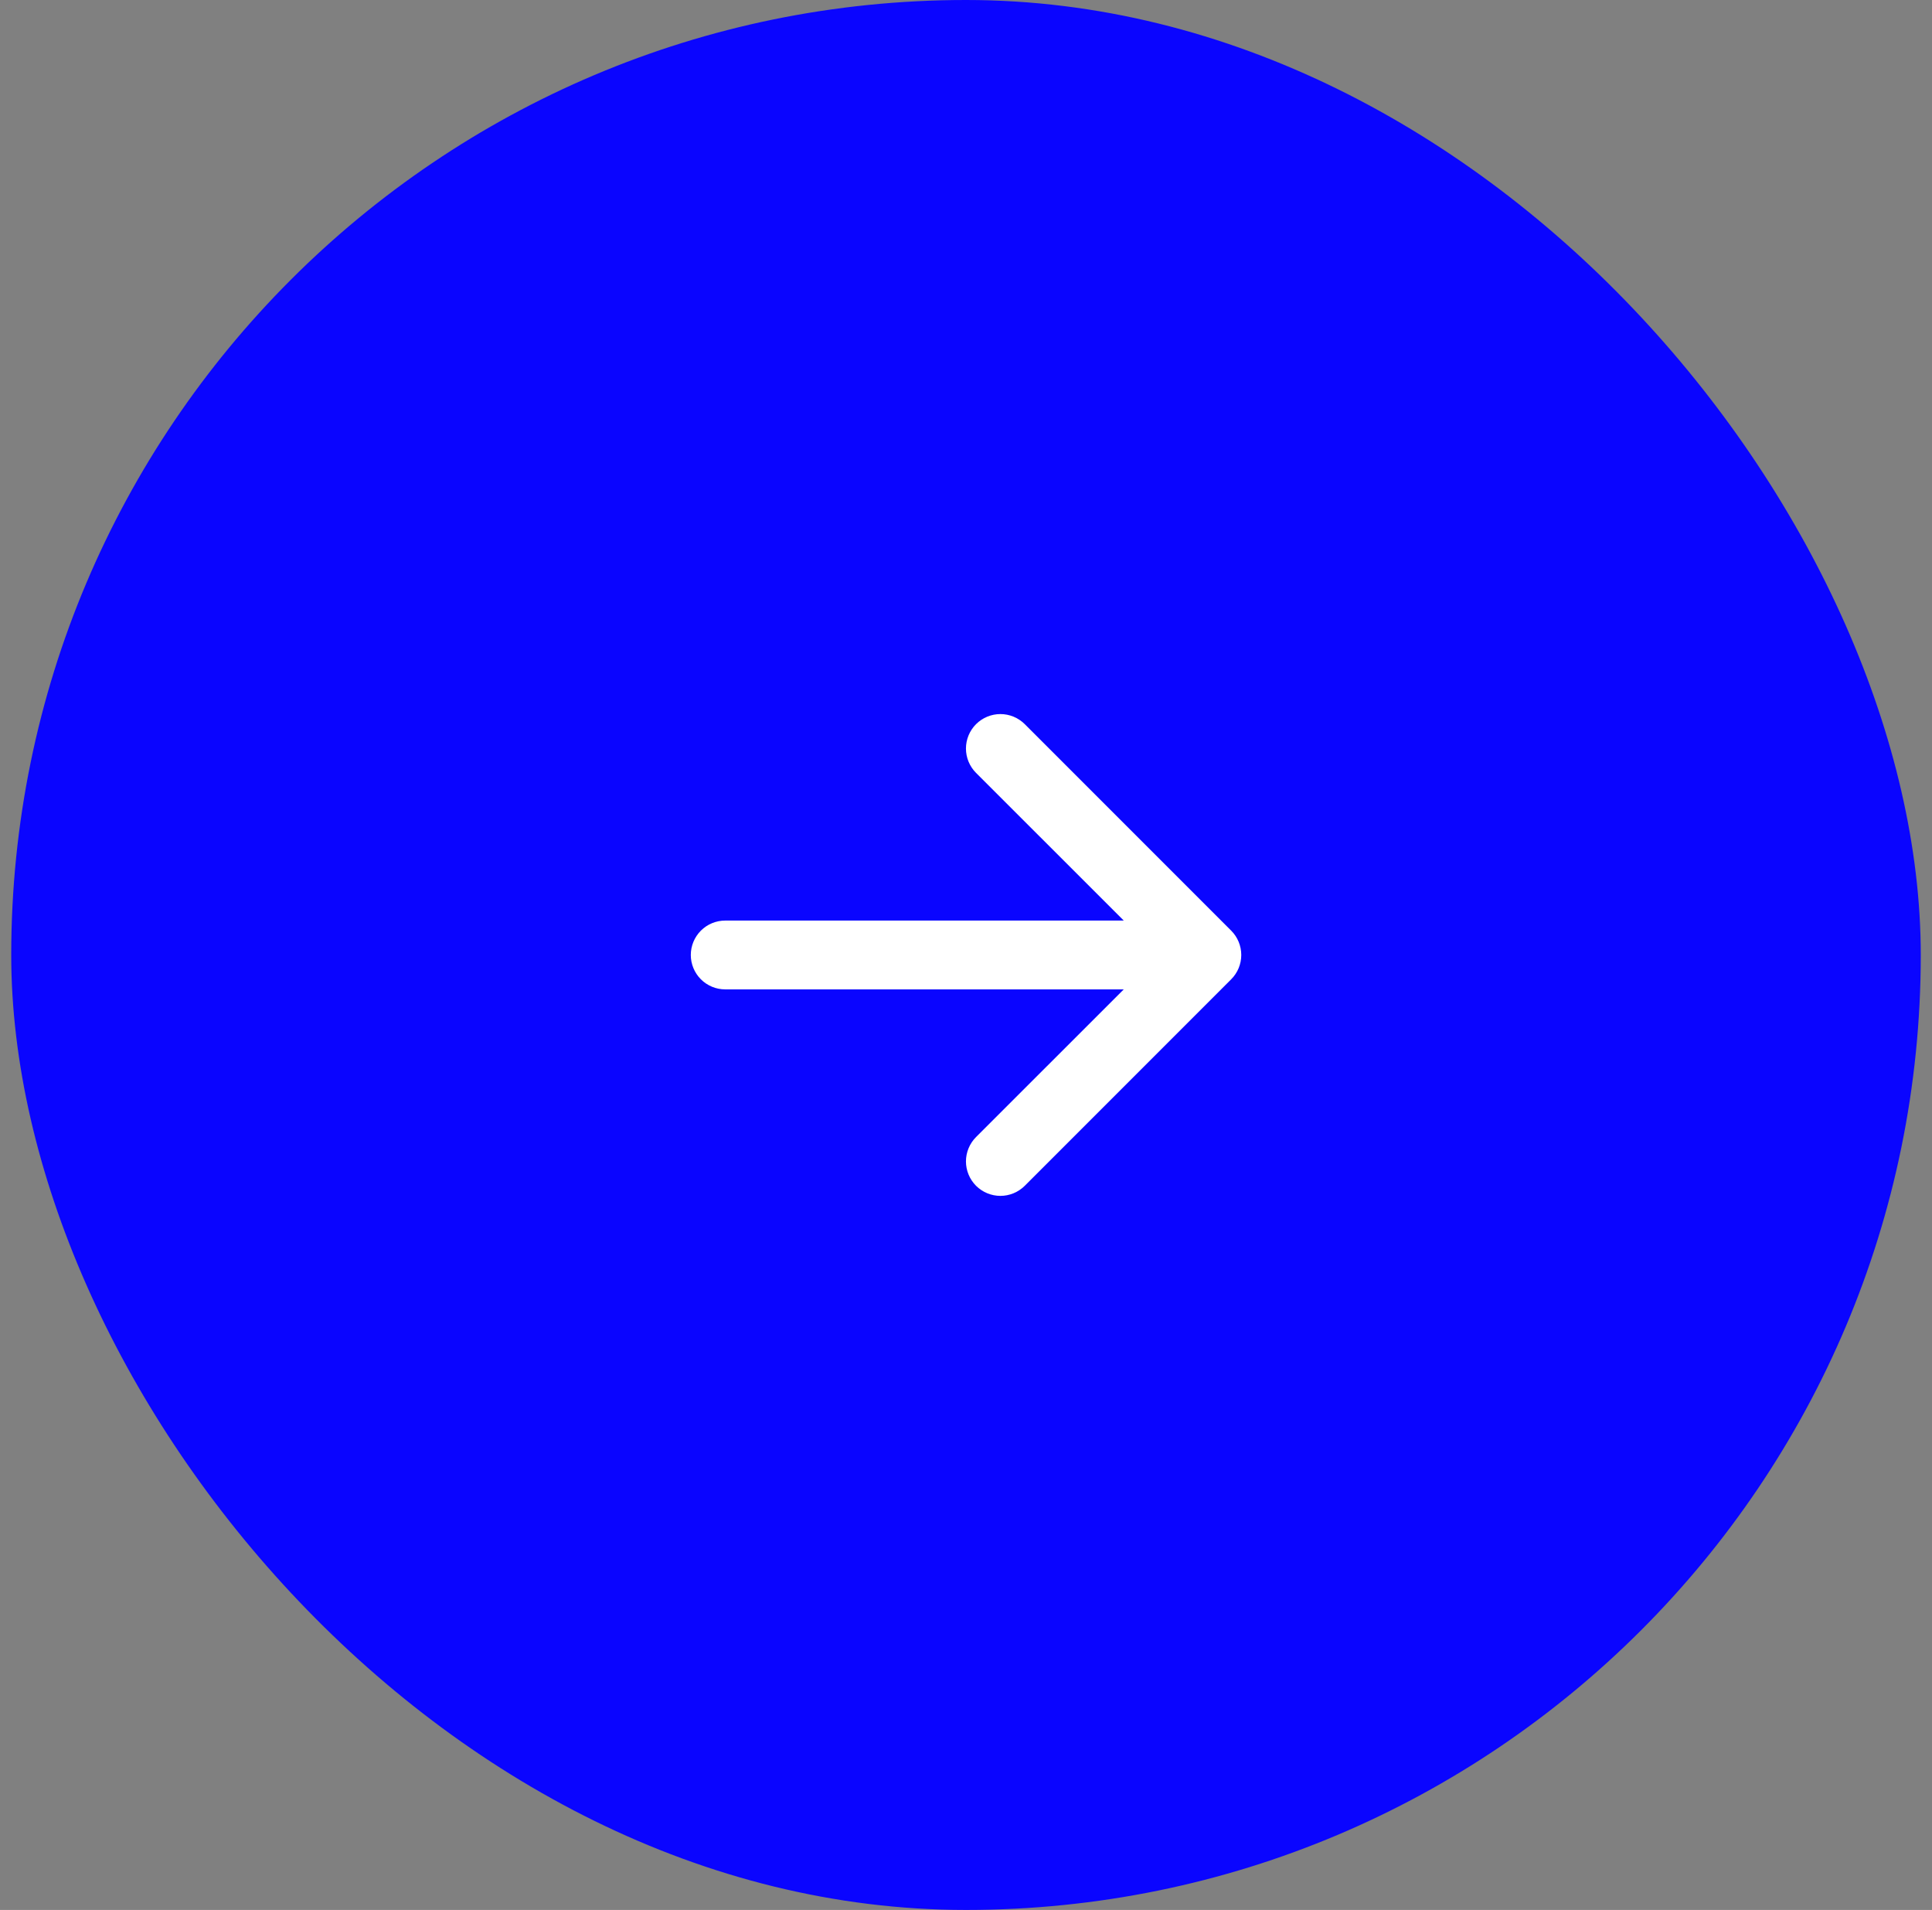
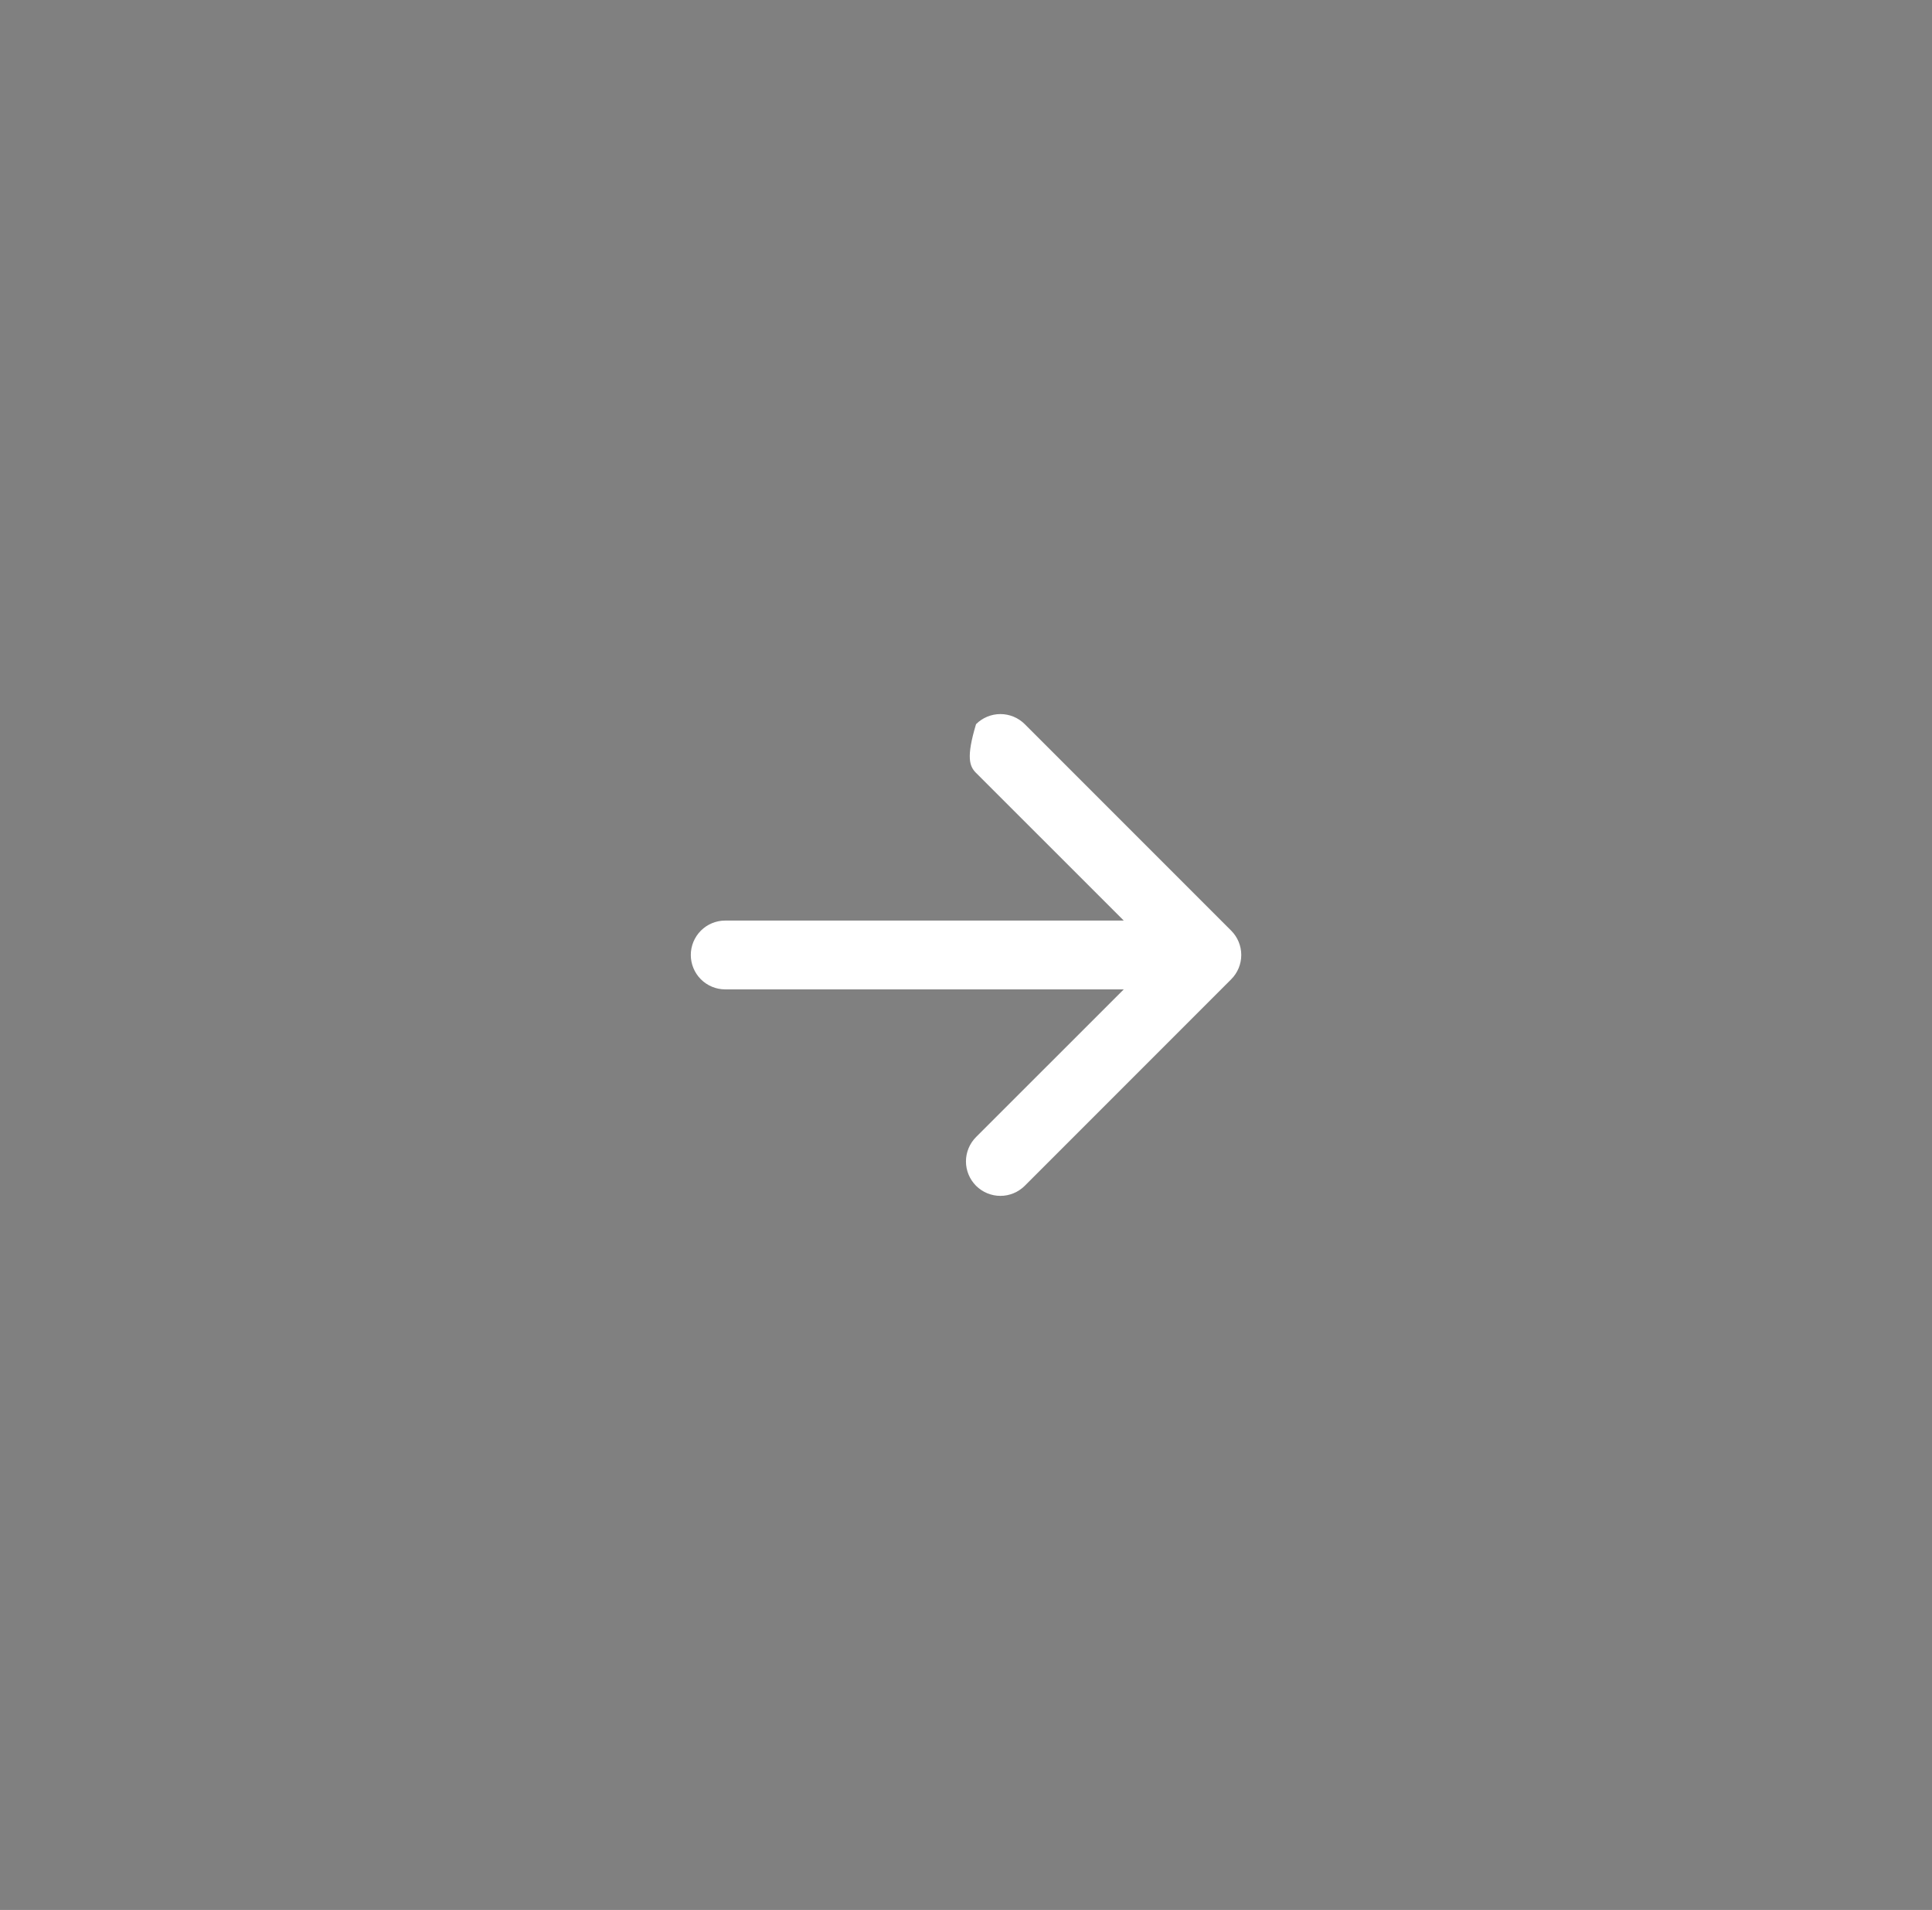
<svg xmlns="http://www.w3.org/2000/svg" width="86" height="85" viewBox="0 0 86 85" fill="none">
  <rect x="0" y="0" width="86" height="85" fill="#808080" stroke="none" />
-   <rect x="0.5" width="85" height="85" rx="42.5" fill="#0A05FF" />
-   <path fill-rule="evenodd" clip-rule="evenodd" d="M30.75 42.5C30.75 42.906 30.912 43.296 31.199 43.583C31.486 43.87 31.875 44.031 32.282 44.031H50.023L43.447 50.603C43.305 50.746 43.192 50.915 43.115 51.101C43.038 51.287 42.998 51.486 42.998 51.688C42.998 51.889 43.038 52.088 43.115 52.274C43.192 52.46 43.305 52.629 43.447 52.772C43.59 52.914 43.759 53.027 43.945 53.104C44.131 53.181 44.33 53.221 44.532 53.221C44.733 53.221 44.932 53.181 45.118 53.104C45.304 53.027 45.473 52.914 45.616 52.772L54.803 43.584C54.946 43.442 55.059 43.273 55.136 43.087C55.213 42.901 55.253 42.702 55.253 42.5C55.253 42.299 55.213 42.099 55.136 41.913C55.059 41.727 54.946 41.558 54.803 41.416L45.616 32.228C45.328 31.941 44.938 31.779 44.532 31.779C44.125 31.779 43.735 31.941 43.447 32.228C43.16 32.516 42.998 32.906 42.998 33.313C42.998 33.719 43.16 34.109 43.447 34.397L50.023 40.969H32.282C31.875 40.969 31.486 41.13 31.199 41.417C30.912 41.705 30.75 42.094 30.75 42.5Z" fill="white" />
+   <path fill-rule="evenodd" clip-rule="evenodd" d="M30.75 42.5C30.75 42.906 30.912 43.296 31.199 43.583C31.486 43.87 31.875 44.031 32.282 44.031H50.023L43.447 50.603C43.305 50.746 43.192 50.915 43.115 51.101C43.038 51.287 42.998 51.486 42.998 51.688C42.998 51.889 43.038 52.088 43.115 52.274C43.192 52.46 43.305 52.629 43.447 52.772C43.59 52.914 43.759 53.027 43.945 53.104C44.131 53.181 44.33 53.221 44.532 53.221C44.733 53.221 44.932 53.181 45.118 53.104C45.304 53.027 45.473 52.914 45.616 52.772L54.803 43.584C54.946 43.442 55.059 43.273 55.136 43.087C55.213 42.901 55.253 42.702 55.253 42.5C55.253 42.299 55.213 42.099 55.136 41.913C55.059 41.727 54.946 41.558 54.803 41.416L45.616 32.228C45.328 31.941 44.938 31.779 44.532 31.779C44.125 31.779 43.735 31.941 43.447 32.228C42.998 33.719 43.16 34.109 43.447 34.397L50.023 40.969H32.282C31.875 40.969 31.486 41.13 31.199 41.417C30.912 41.705 30.75 42.094 30.75 42.5Z" fill="white" />
</svg>